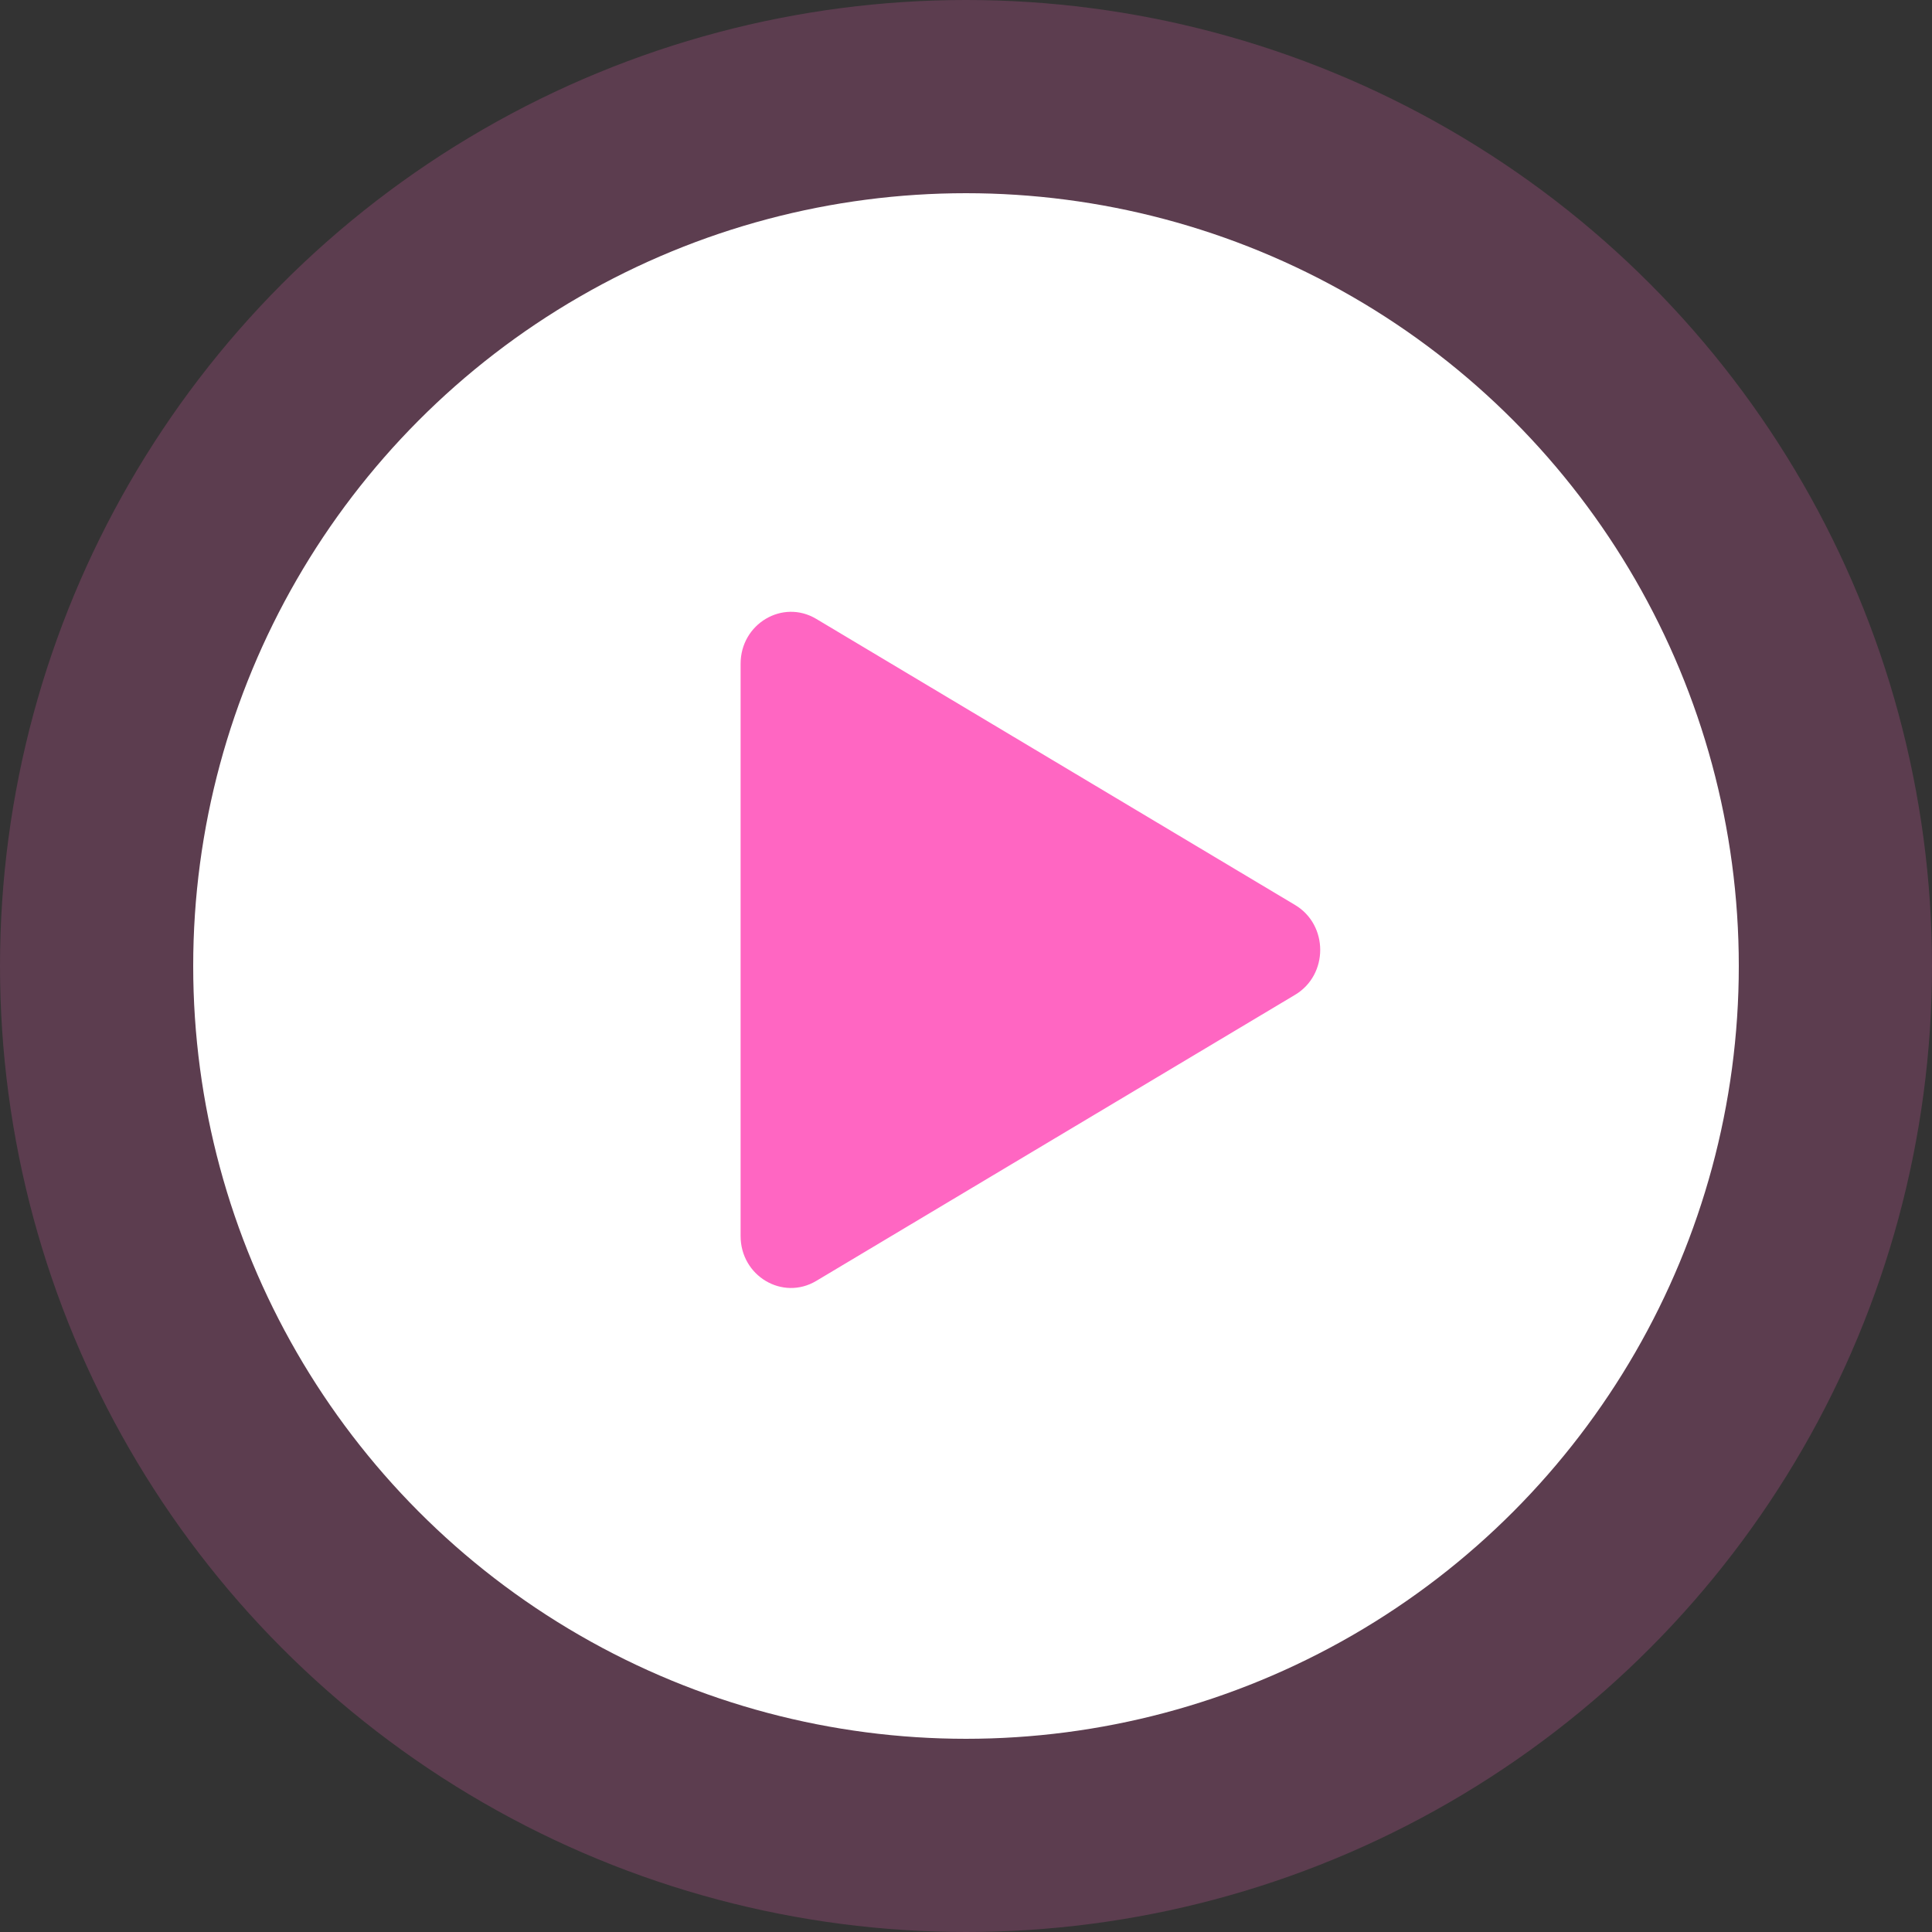
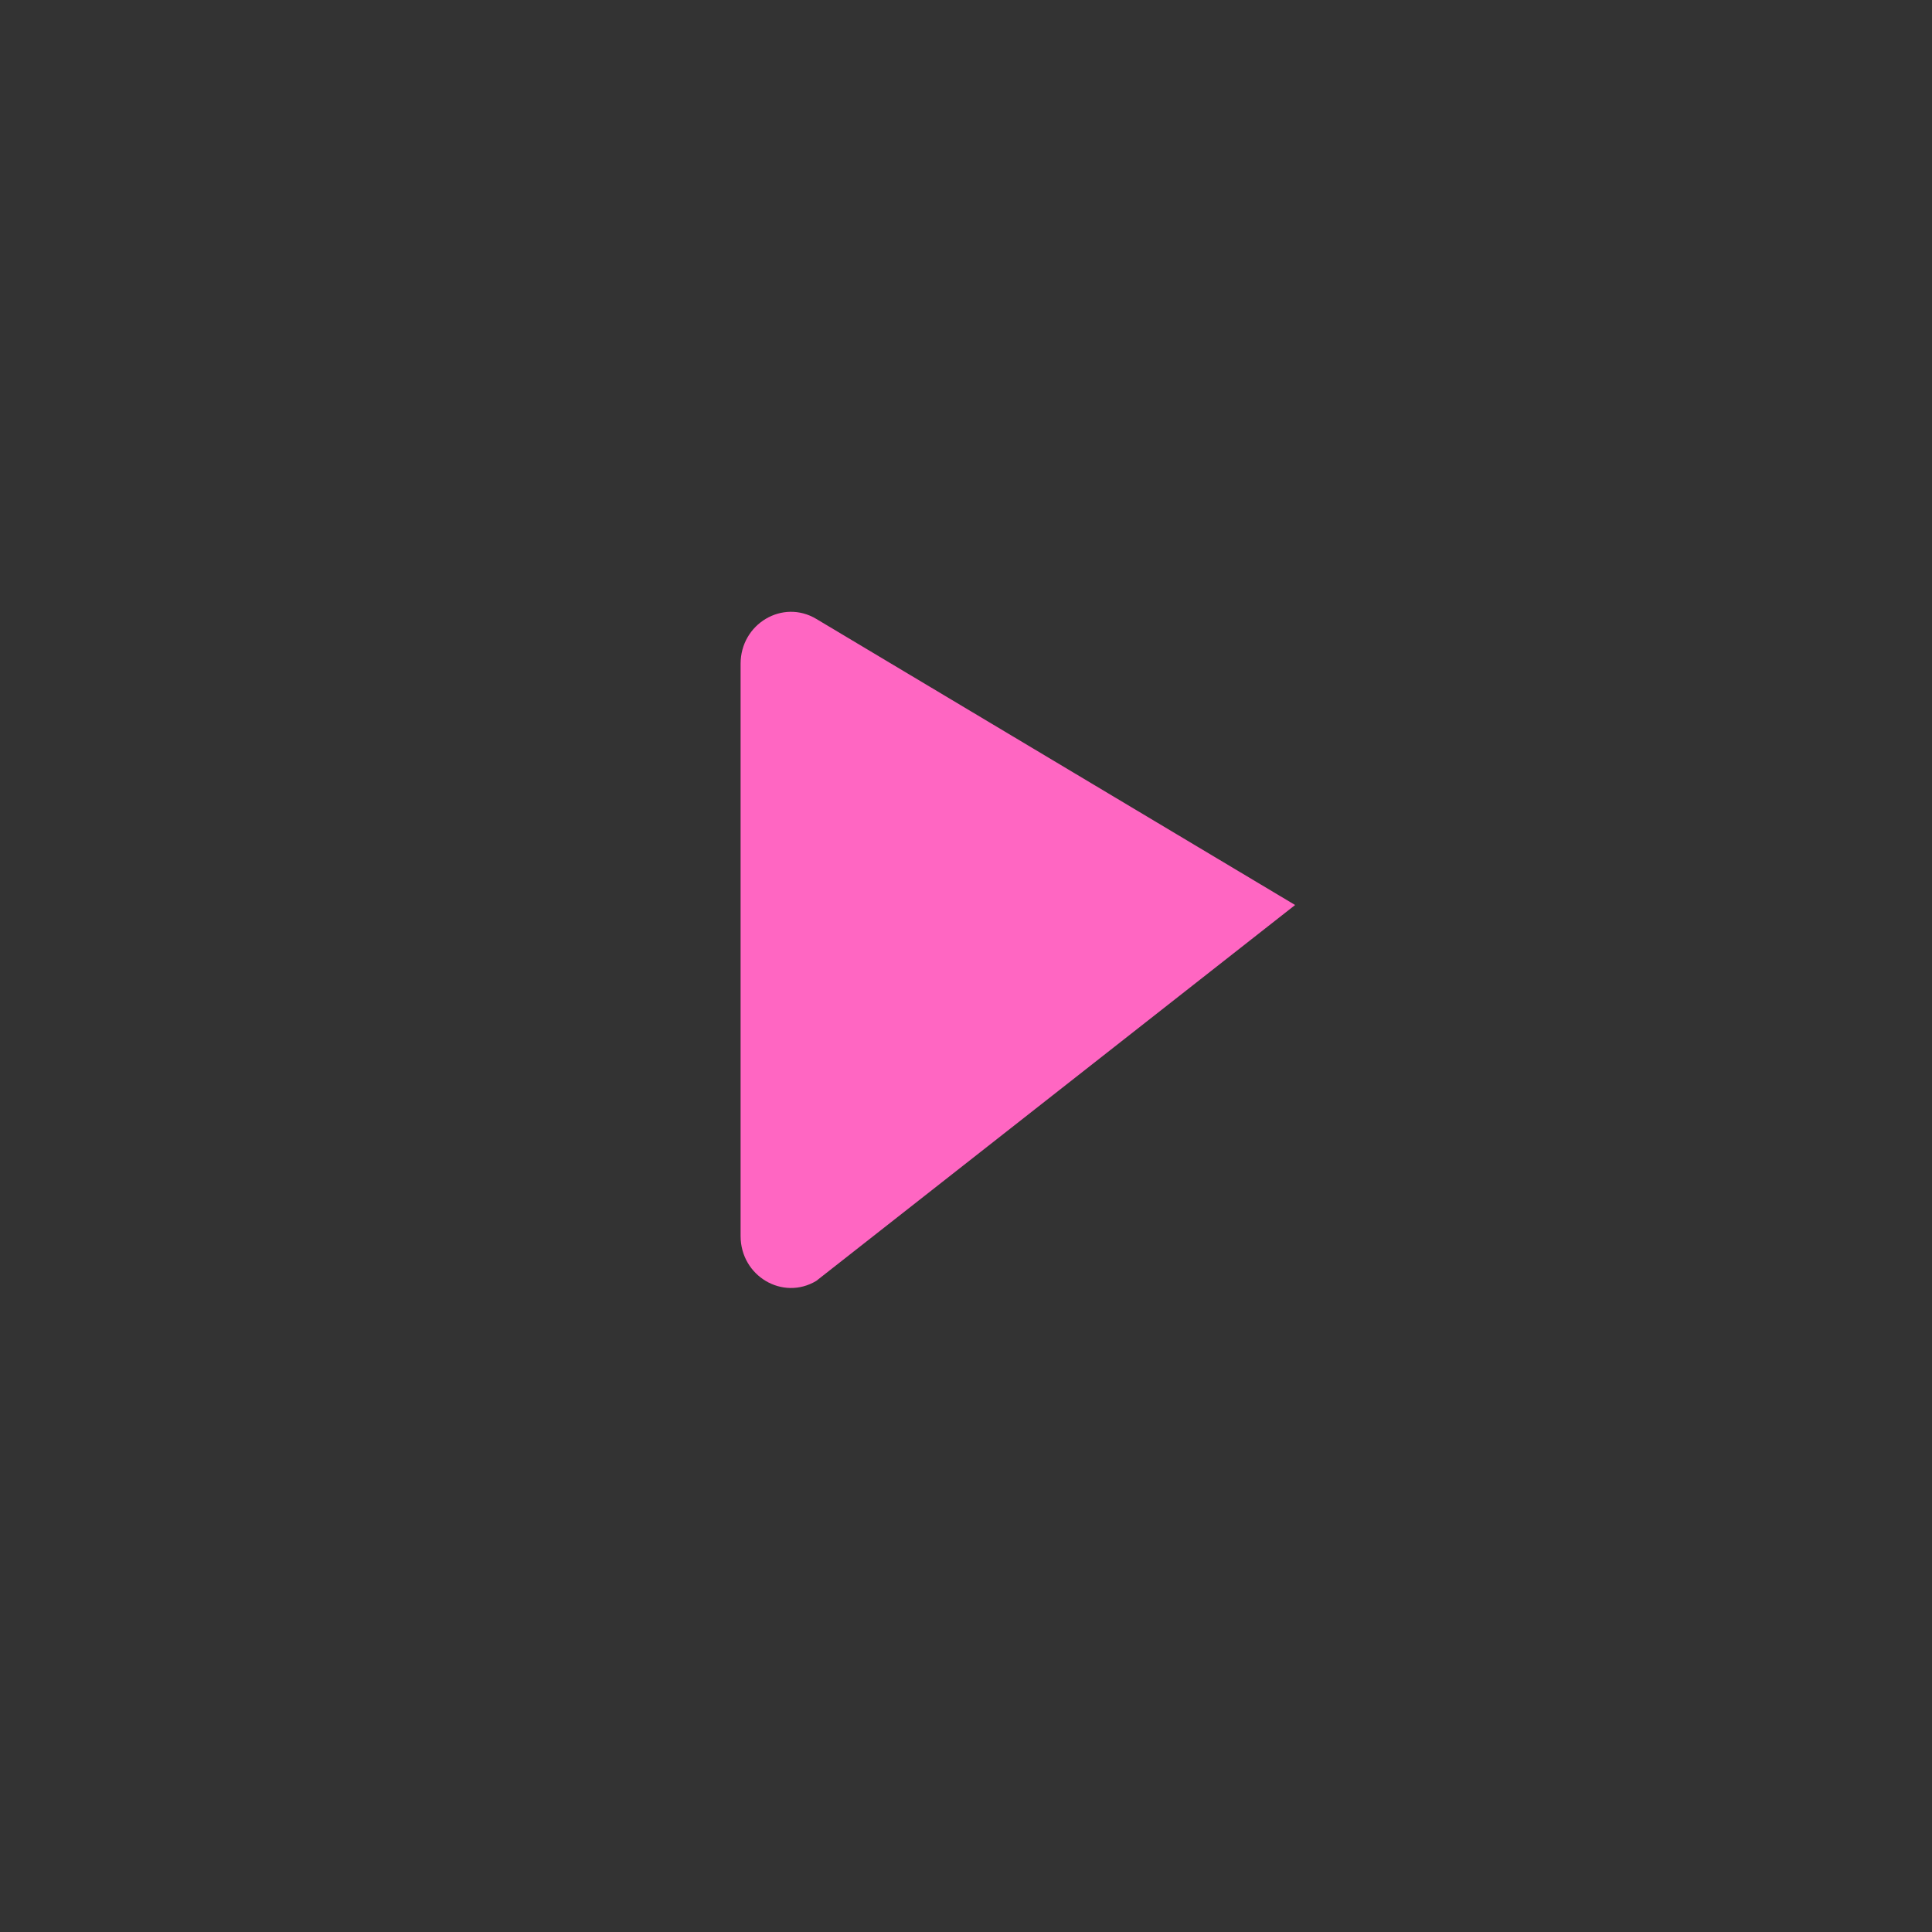
<svg xmlns="http://www.w3.org/2000/svg" width="60" height="60" viewBox="0 0 60 60" fill="none">
  <rect x="0" y="0" width="60" height="60" fill="#333333" stroke="none" />
-   <circle cx="30" cy="30" r="30" fill="#FF66C2" fill-opacity="0.2" />
-   <circle cx="30" cy="30" r="24" fill="white" />
-   <path d="M40.221 28.106C41.26 28.727 41.26 30.273 40.221 30.894L25.349 39.78C24.306 40.403 23 39.628 23 38.386L23 20.614C23 19.372 24.306 18.597 25.349 19.22L40.221 28.106Z" fill="#FF66C2" />
+   <path d="M40.221 28.106L25.349 39.78C24.306 40.403 23 39.628 23 38.386L23 20.614C23 19.372 24.306 18.597 25.349 19.22L40.221 28.106Z" fill="#FF66C2" />
</svg>